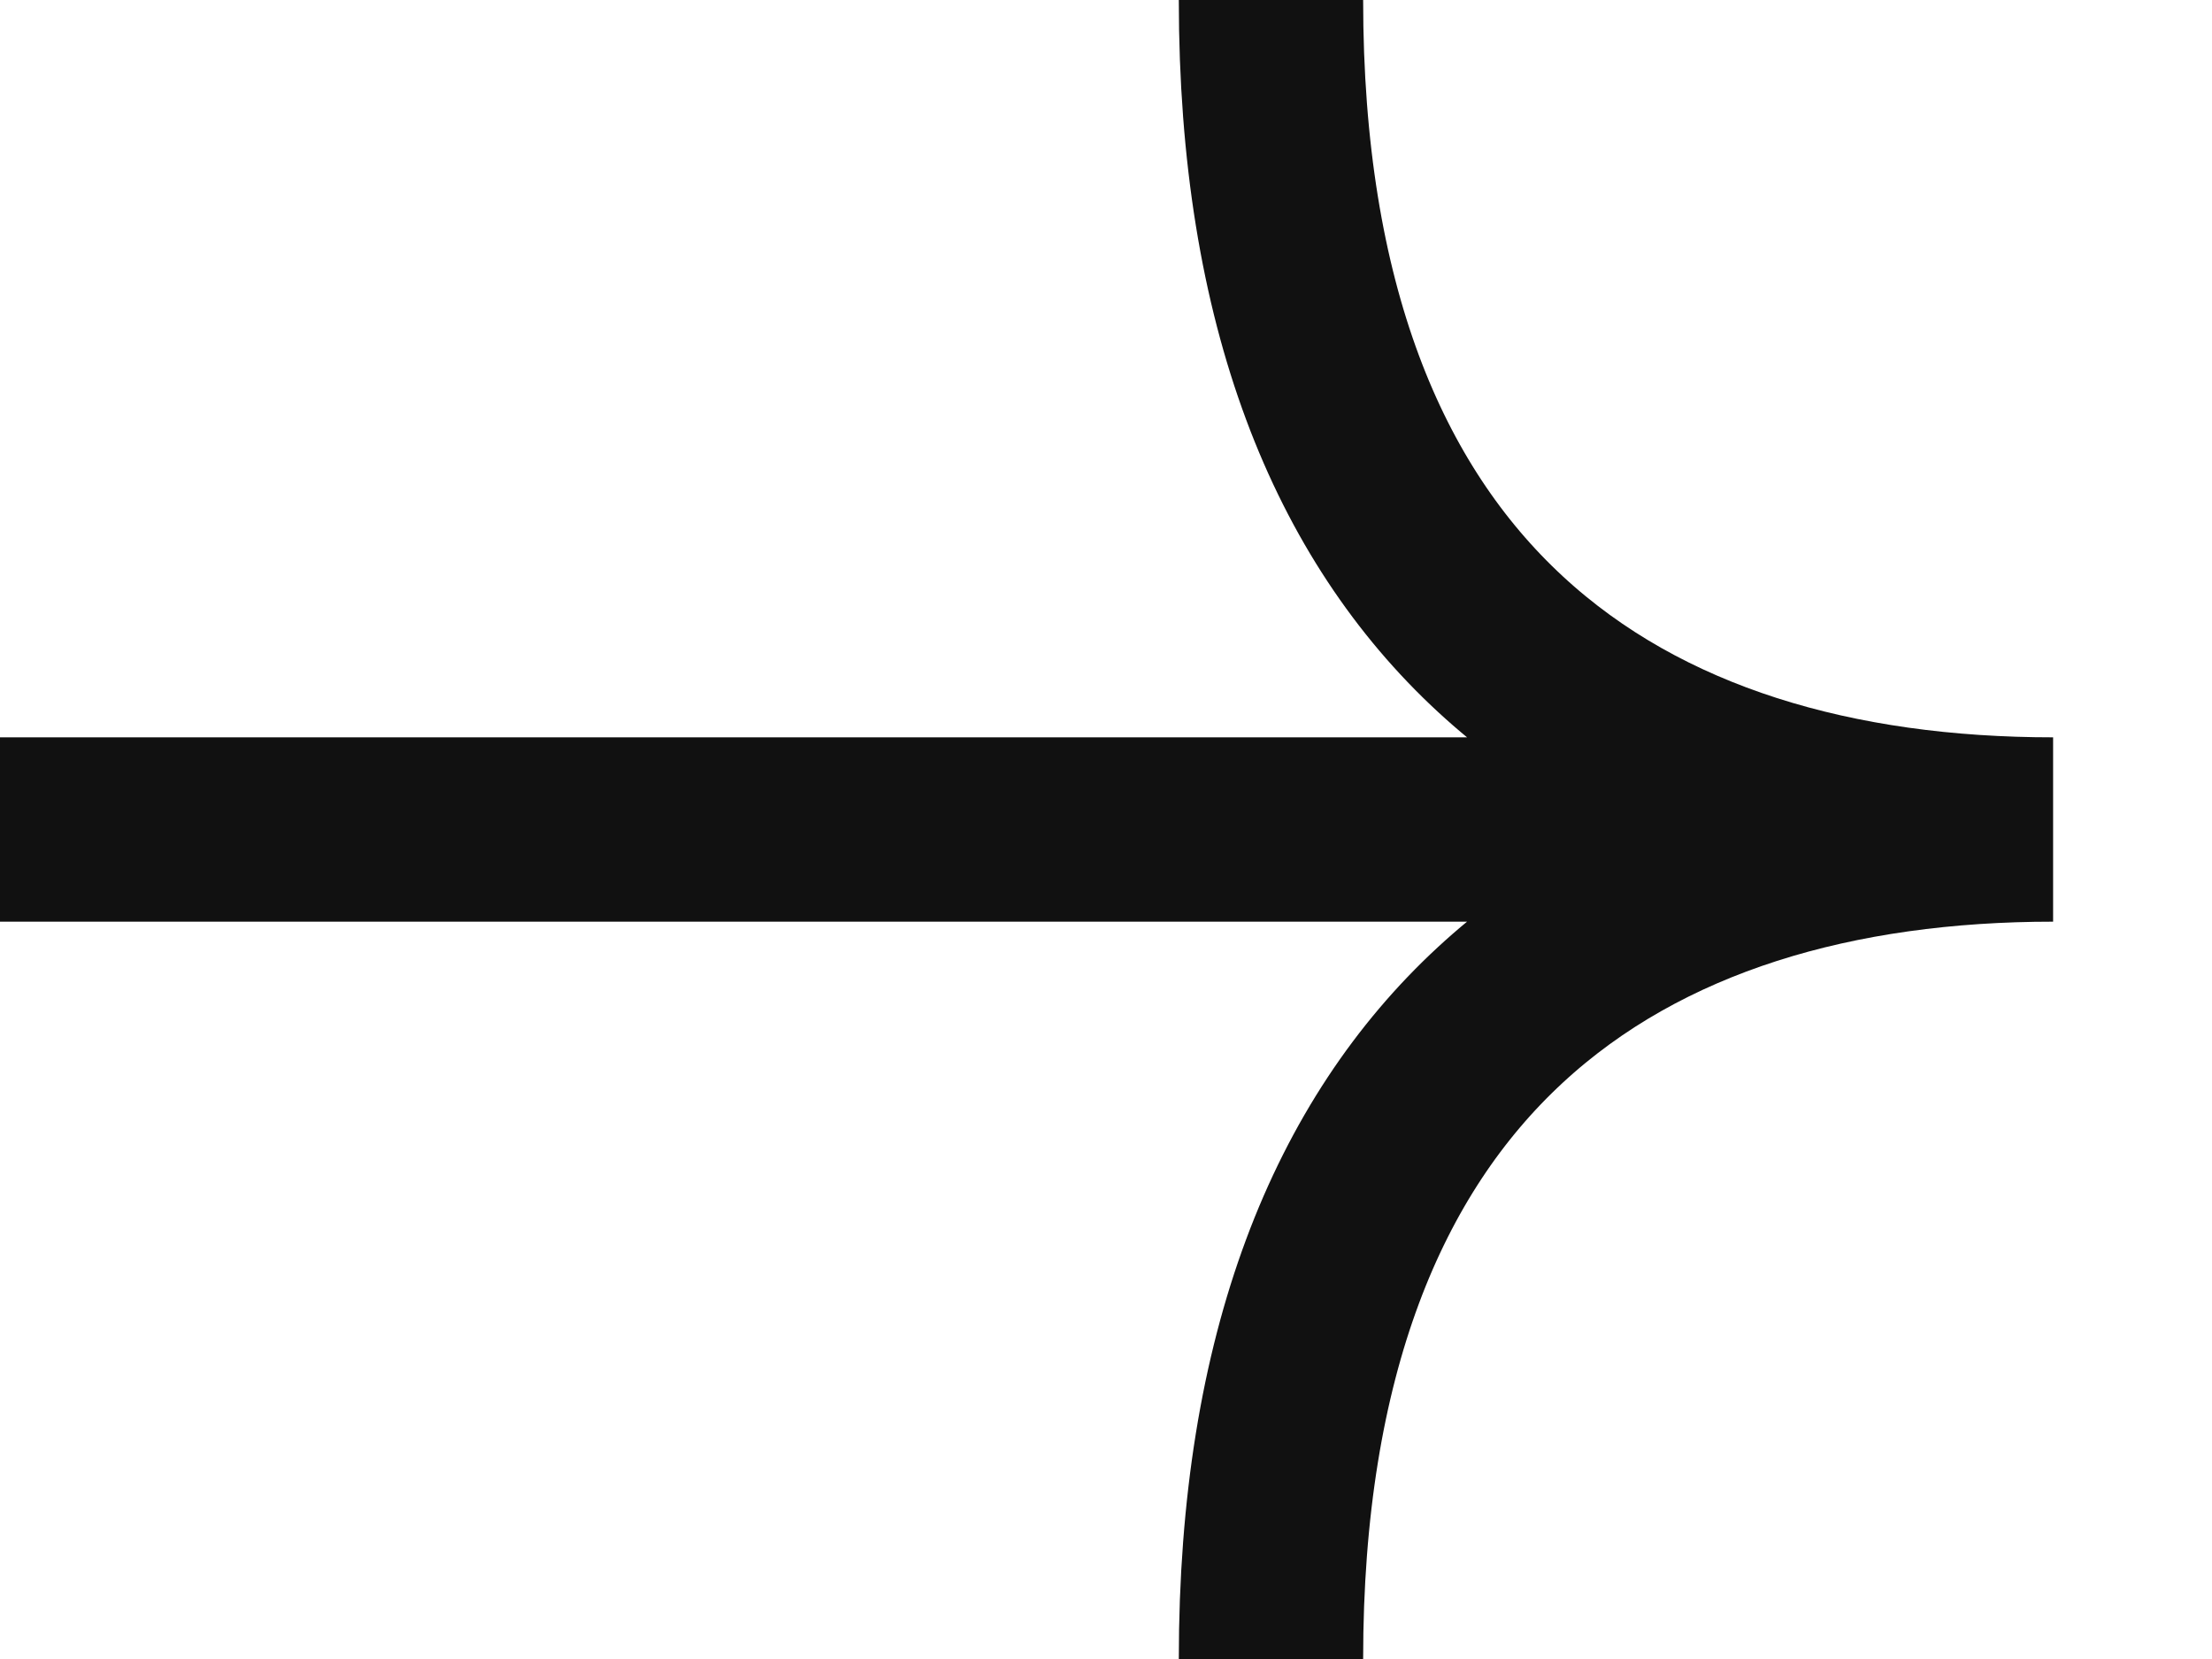
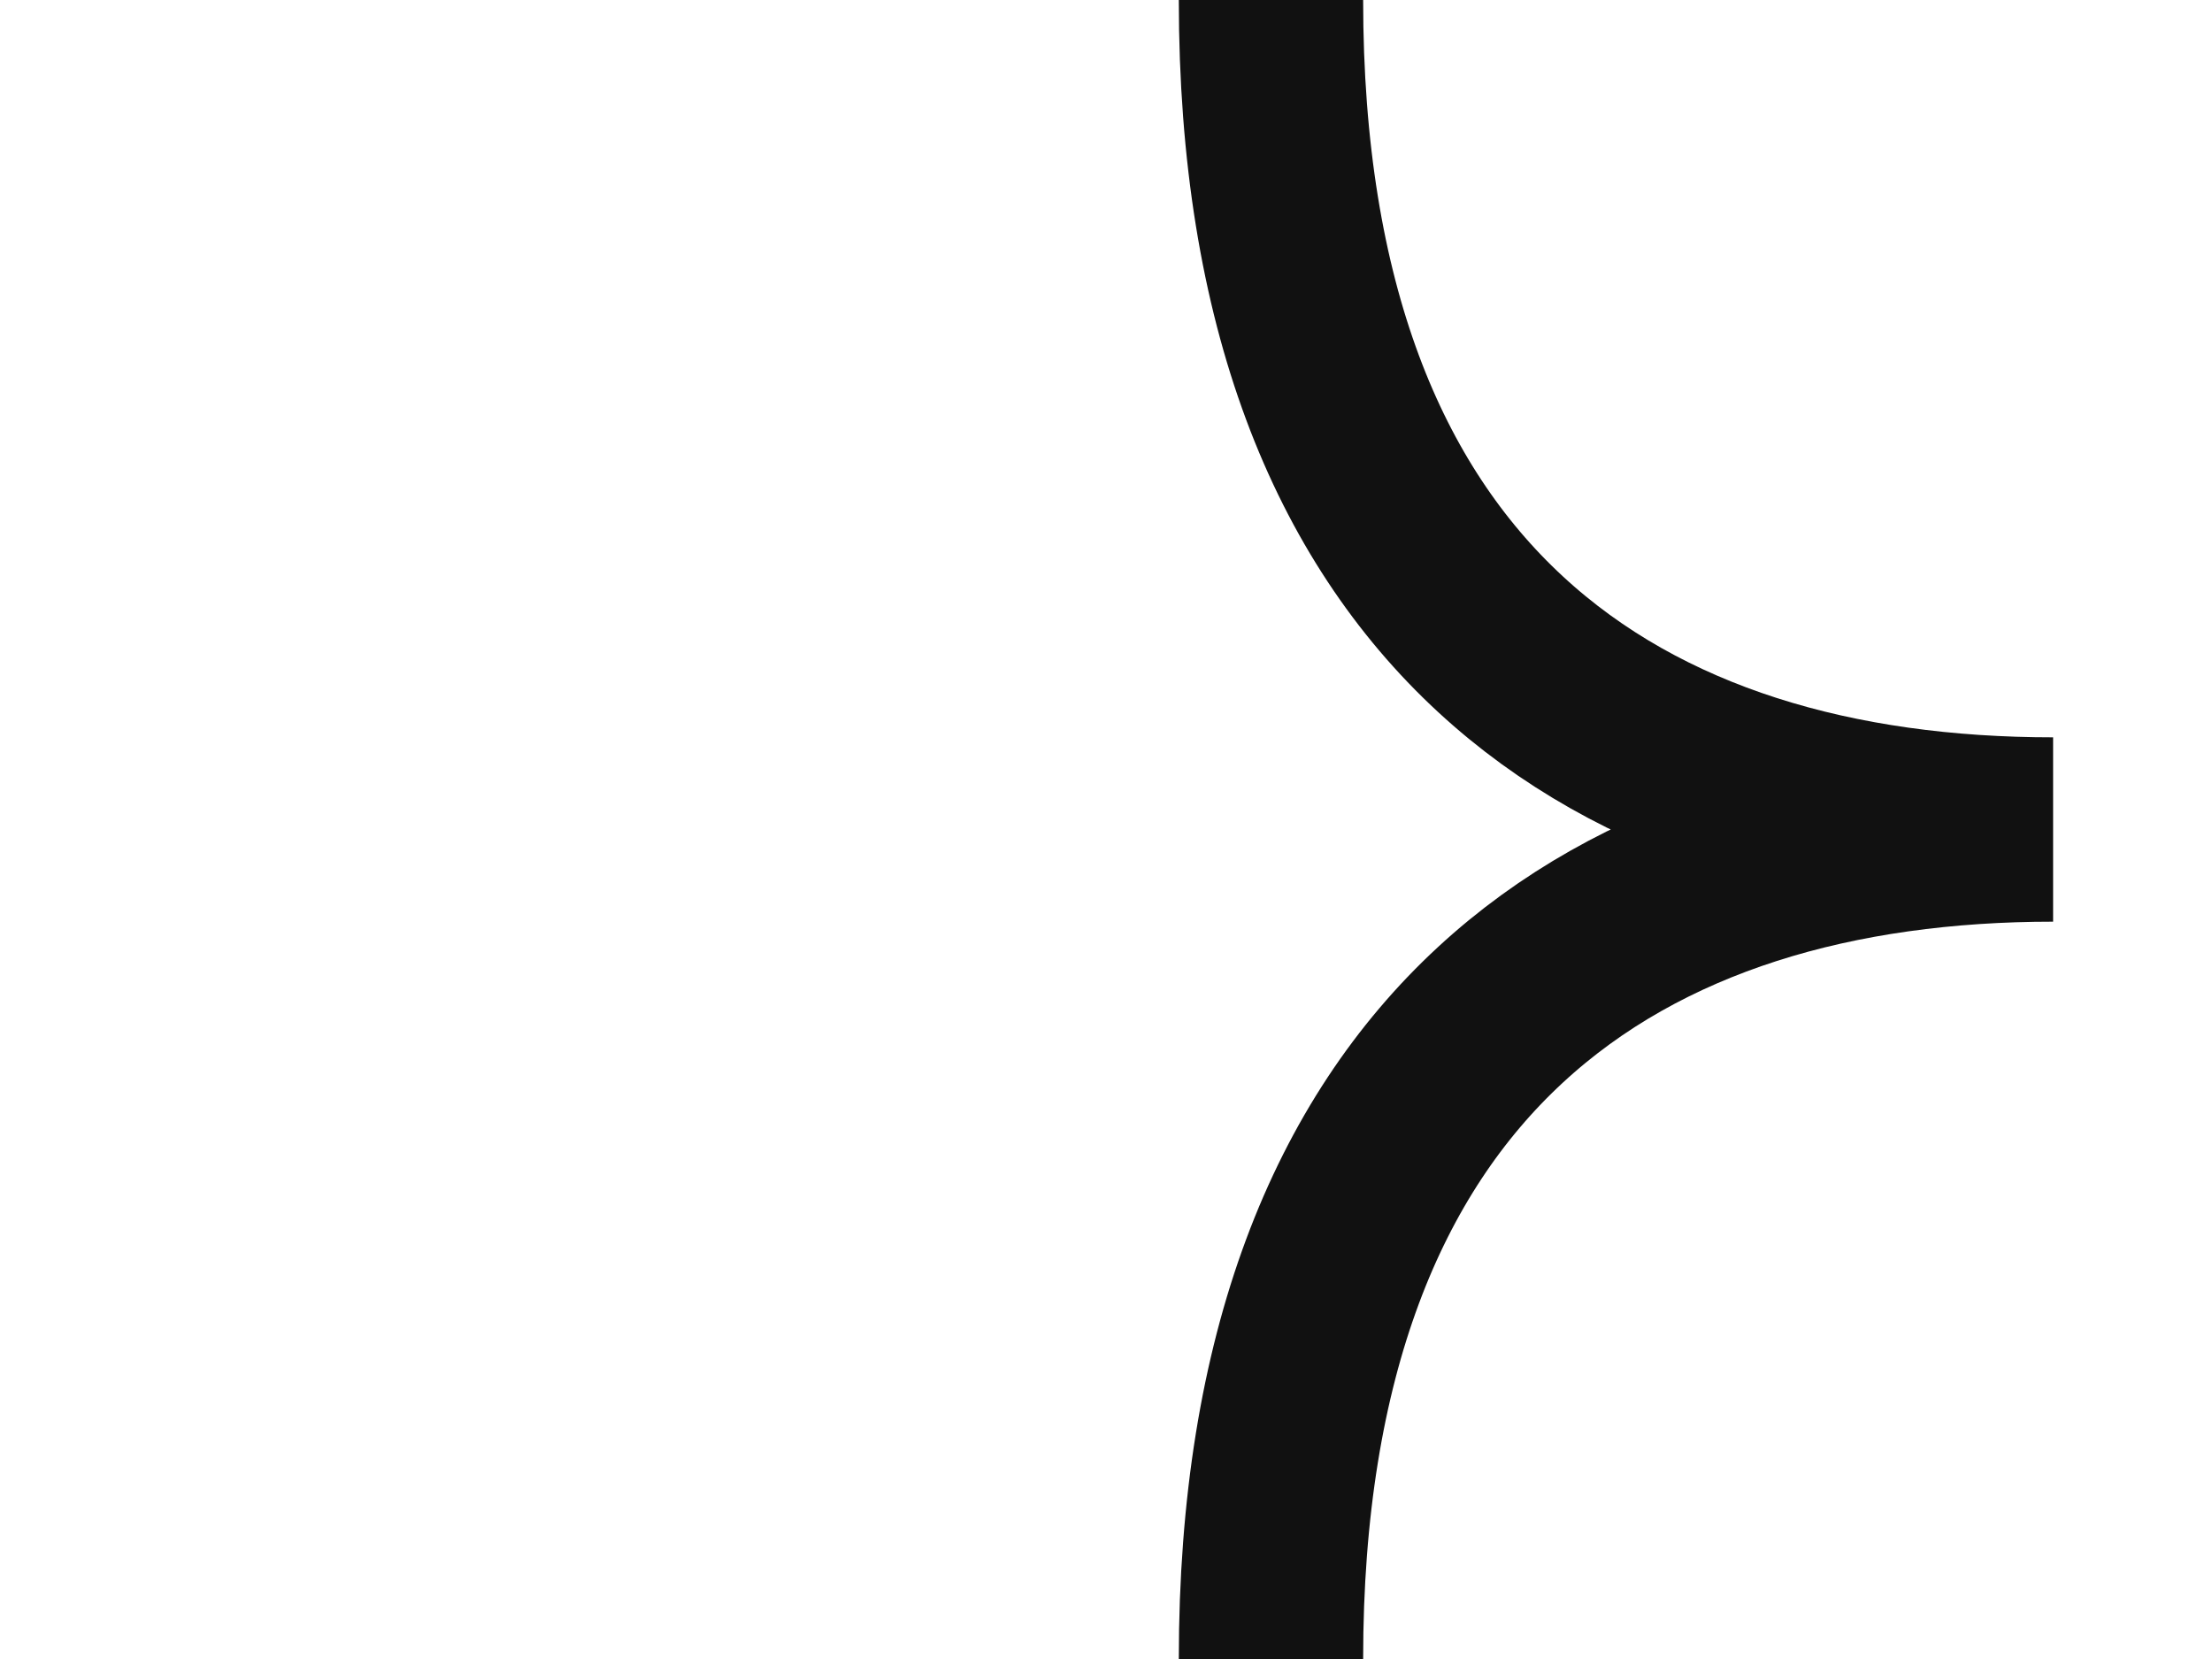
<svg xmlns="http://www.w3.org/2000/svg" width="12" height="9" viewBox="0 0 12 9" fill="none">
  <g filter="url(#filter0_b_21635_97389)">
-     <path d="M6.895 9C6.895 5.686 8.795 4.5 11.138 4.5M11.138 4.5C8.795 4.5 6.895 3.314 6.895 -6.1369e-07M11.138 4.5L-2.93866e-05 4.5" stroke="#111111" />
+     <path d="M6.895 9C6.895 5.686 8.795 4.5 11.138 4.5M11.138 4.5C8.795 4.5 6.895 3.314 6.895 -6.1369e-07M11.138 4.5" stroke="#111111" />
  </g>
  <defs>
    <filter id="filter0_b_21635_97389" x="-3.382" y="-3.382" width="17.902" height="15.764" filterUnits="userSpaceOnUse" color-interpolation-filters="sRGB">
      <feFlood flood-opacity="0" result="BackgroundImageFix" />
      <feGaussianBlur in="BackgroundImage" stdDeviation="1.691" />
      <feComposite in2="SourceAlpha" operator="in" result="effect1_backgroundBlur_21635_97389" />
      <feBlend mode="normal" in="SourceGraphic" in2="effect1_backgroundBlur_21635_97389" result="shape" />
    </filter>
  </defs>
</svg>